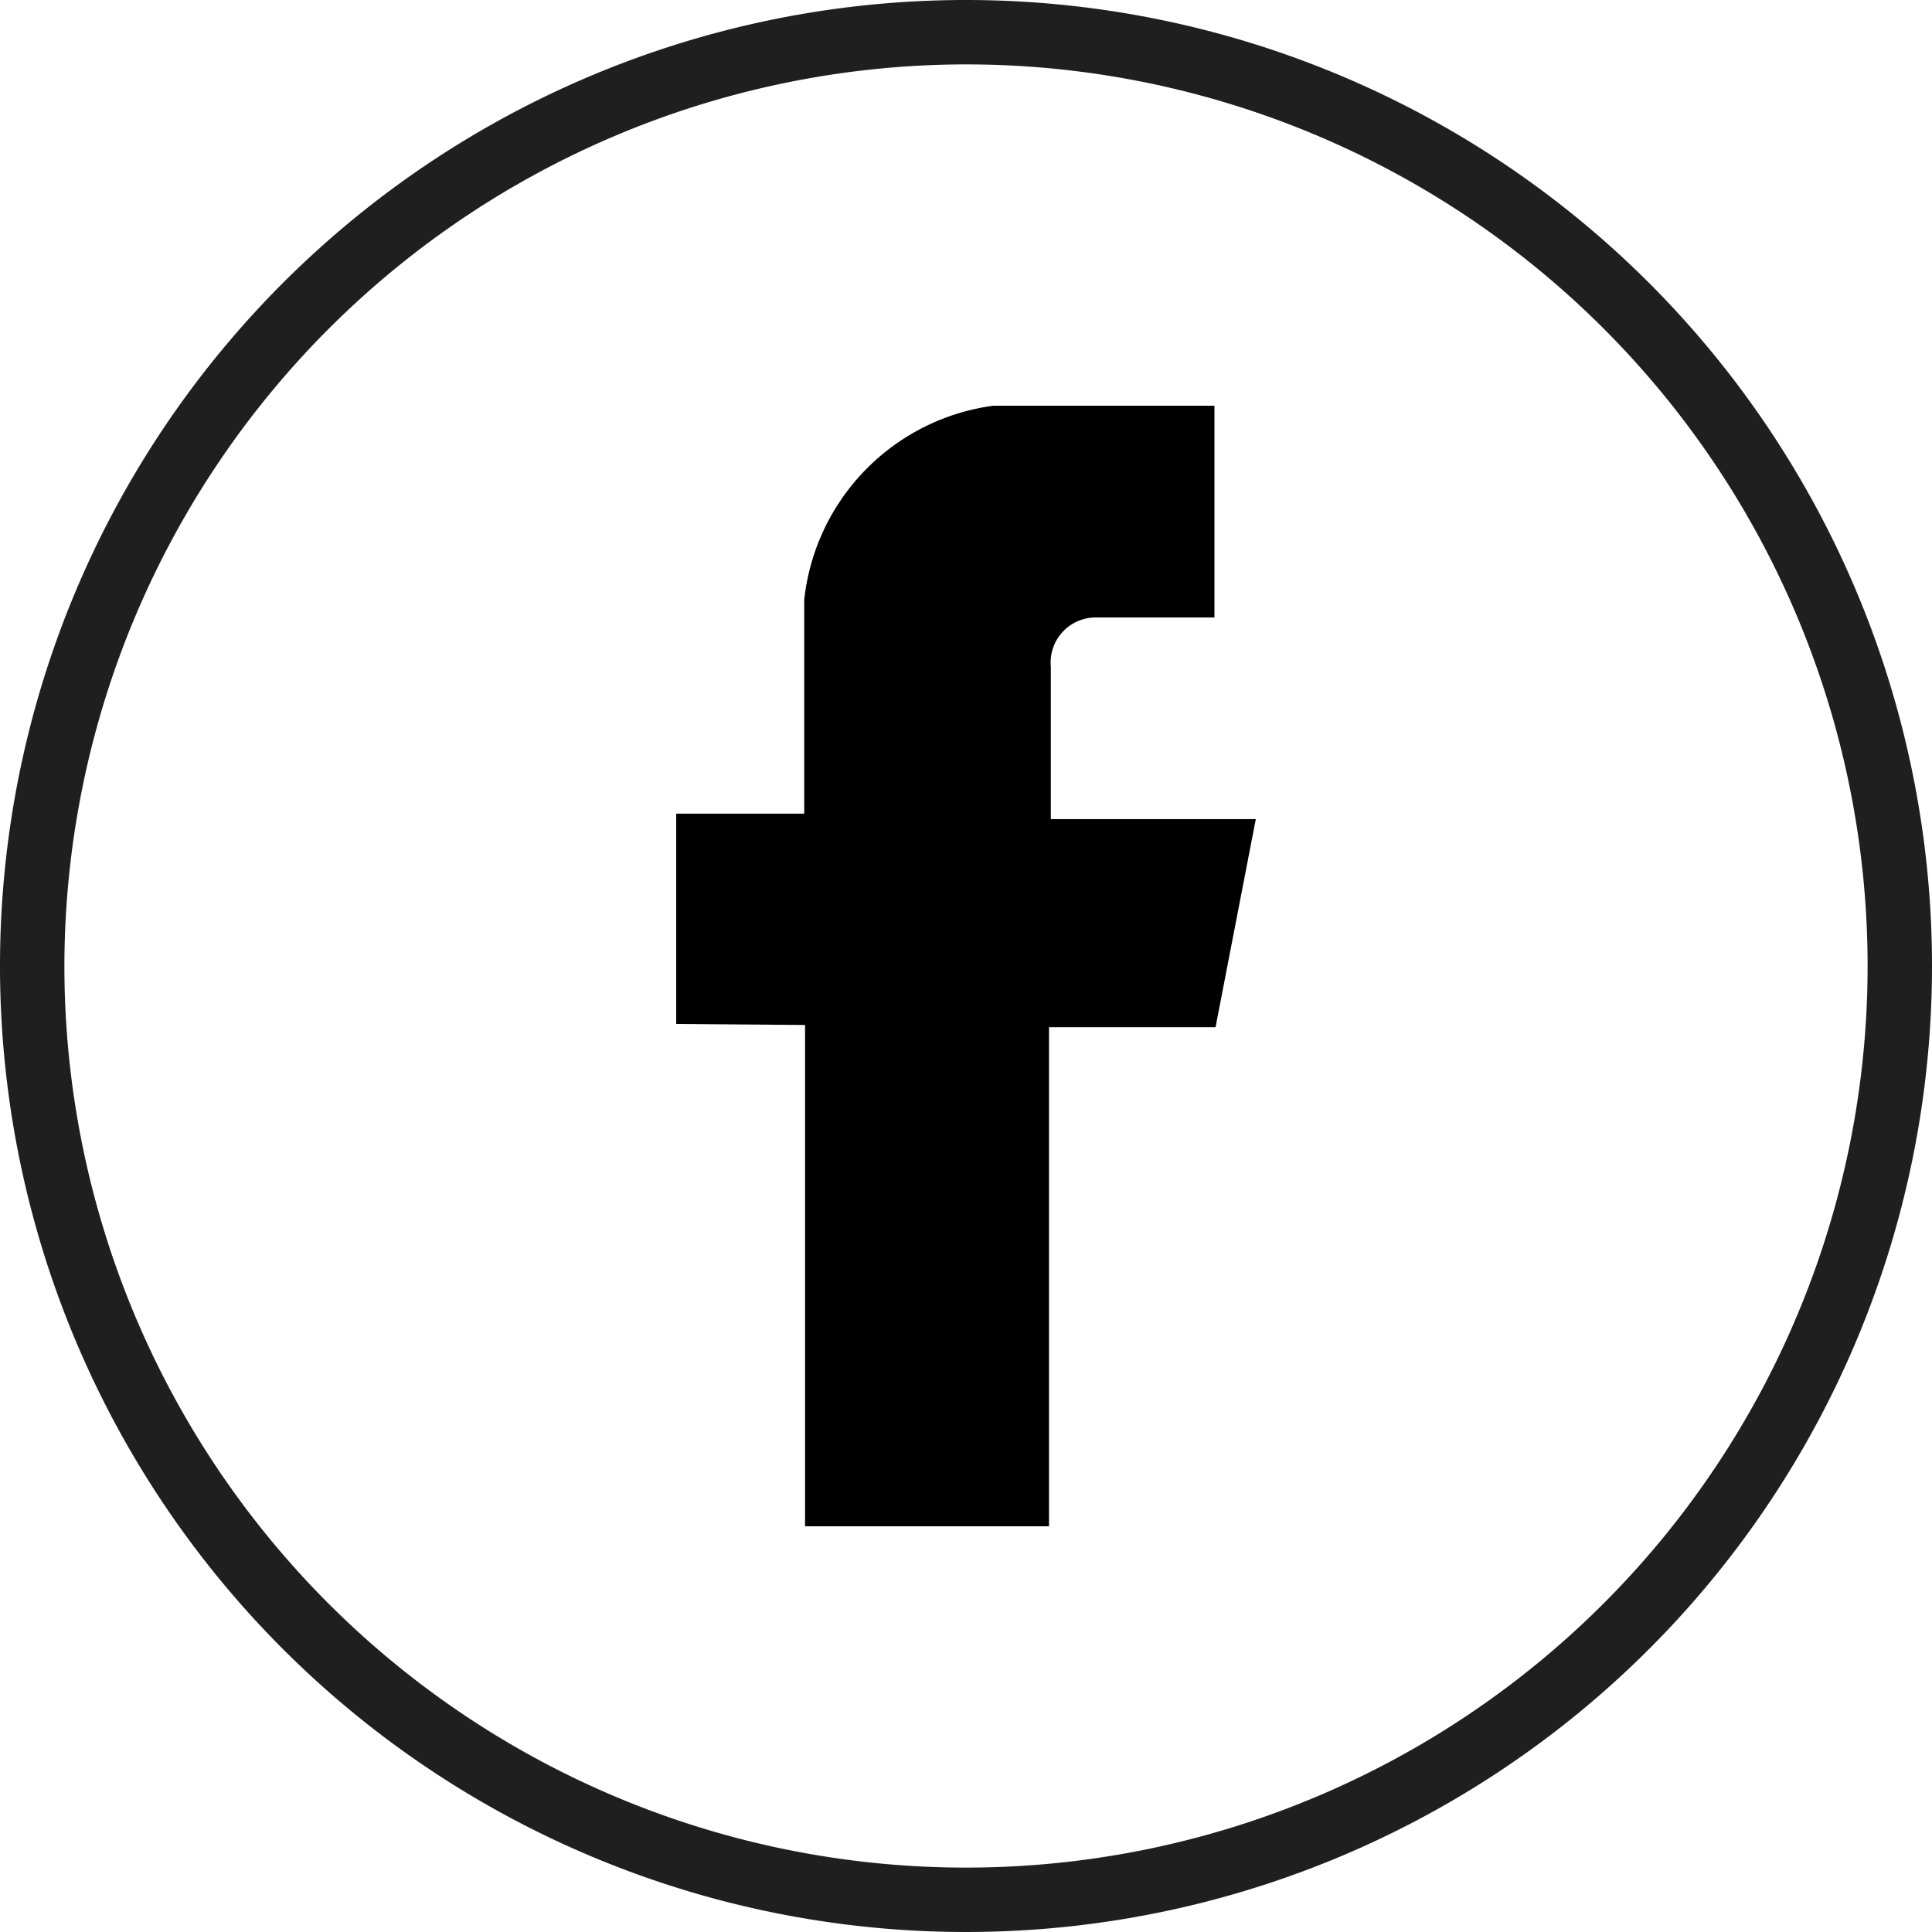
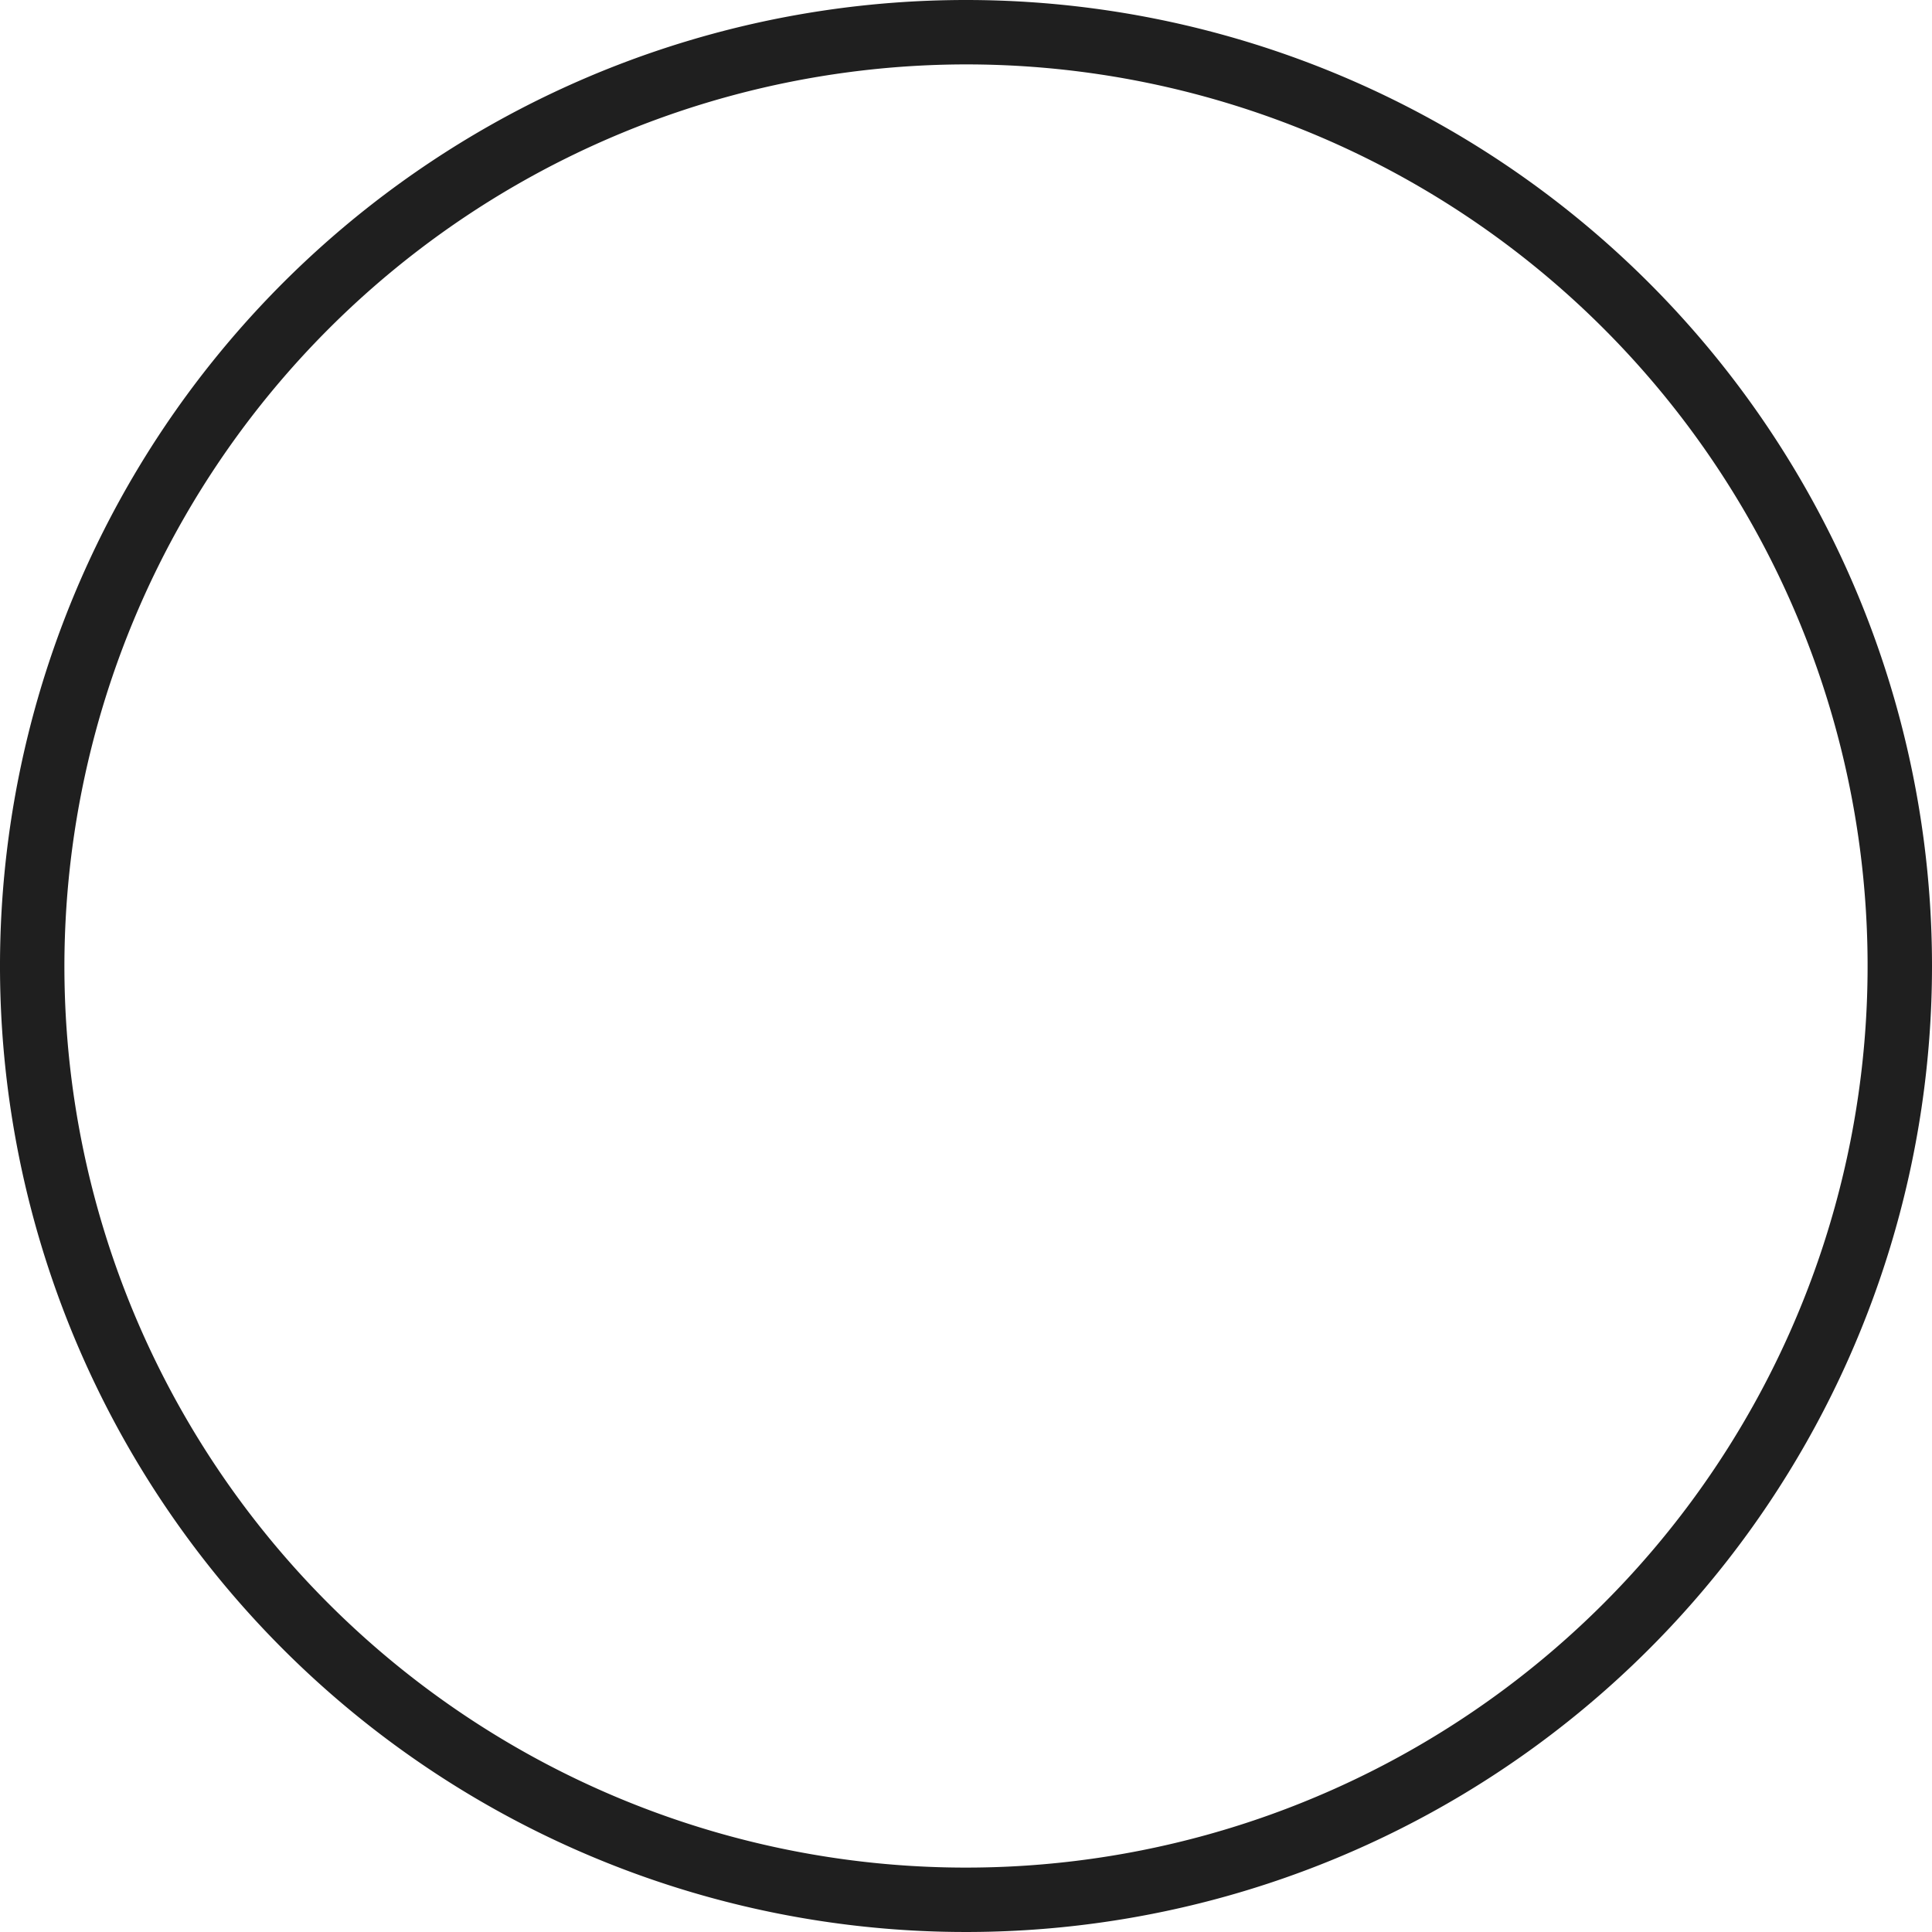
<svg xmlns="http://www.w3.org/2000/svg" width="30" height="30">
  <g id="グループ_511" data-name="グループ 511" transform="translate(-35.983)">
-     <path id="パス_698" data-name="パス 698" d="M48.484 15.916V23.7h3.788v-7.75h2.586l.625-3.231H52.3v-2.366a.7.7 0 01.7-.765h1.841V6.3h-3.434a3.409 3.409 0 00-2.936 3.014v3.32h-1.988V15.9z" fill-rule="evenodd" />
    <path id="パス_699" data-name="パス 699" d="M50.983 1a14 14 0 11-14 14 14.015 14.015 0 0114-14m0-1a15 15 0 1015 15 15 15 0 00-15-15" fill="#1f1f1f" />
  </g>
</svg>